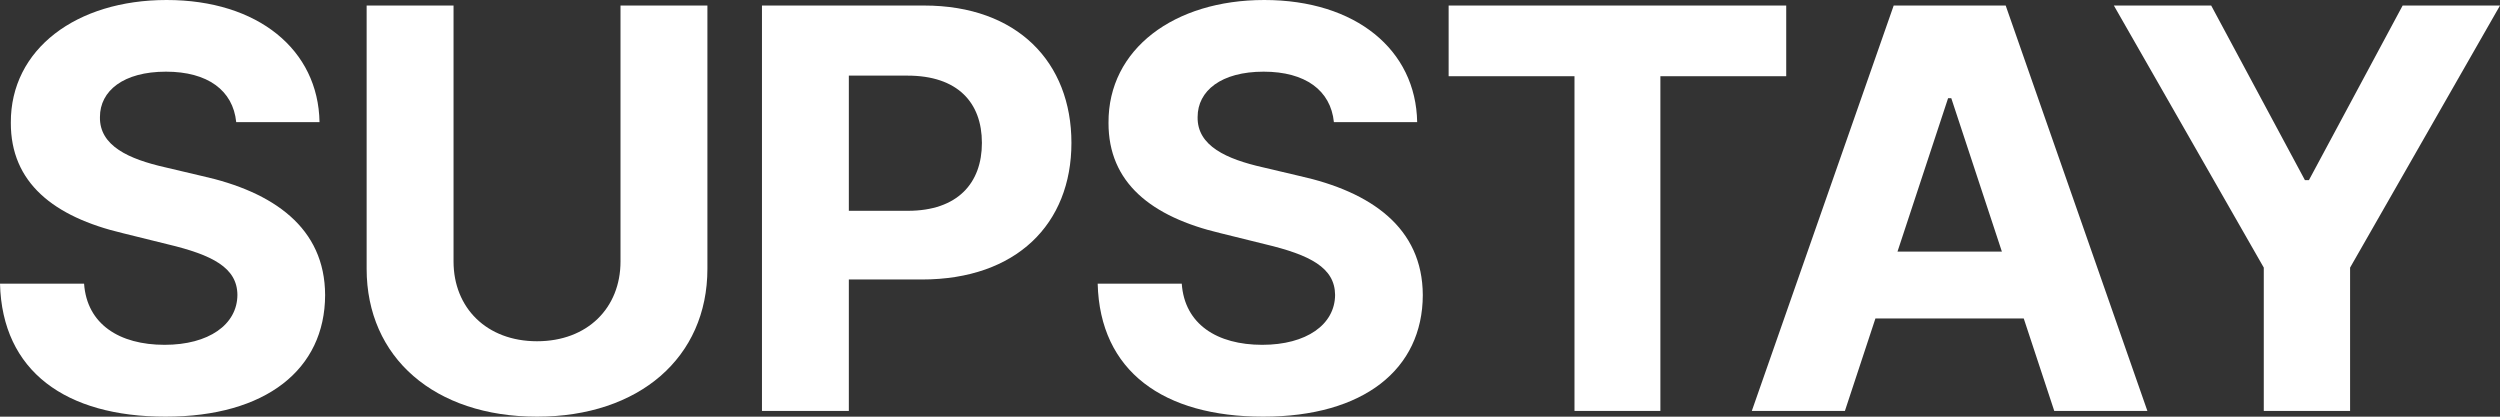
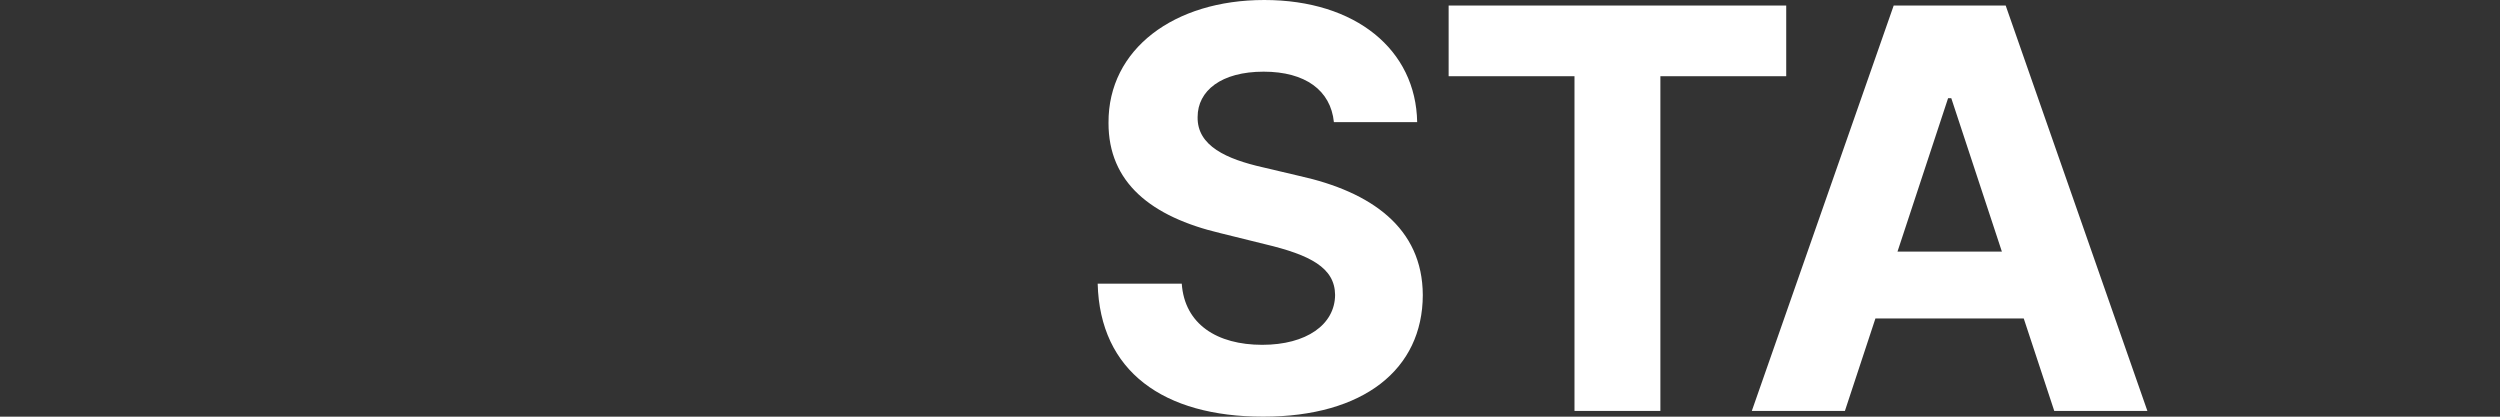
<svg xmlns="http://www.w3.org/2000/svg" width="84" height="14" viewBox="0 0 84 14" fill="none">
  <rect x="0" y="0" width="84" height="14" fill="#333333" stroke="none" />
-   <path d="M7.937 4.104H10.736C10.695 1.676 8.672 0 5.597 0C2.569 0 0.351 1.649 0.364 4.124C0.357 6.132 1.794 7.283 4.127 7.835L5.631 8.207C7.135 8.566 7.971 8.992 7.977 9.91C7.971 10.907 7.013 11.586 5.53 11.586C4.012 11.586 2.92 10.894 2.825 9.531H0C0.074 12.477 2.212 14 5.563 14C8.935 14 10.918 12.411 10.924 9.916C10.918 7.648 9.185 6.445 6.784 5.913L5.543 5.62C4.343 5.347 3.338 4.908 3.358 3.931C3.358 3.053 4.147 2.408 5.577 2.408C6.973 2.408 7.829 3.033 7.937 4.104Z" fill="white" />
-   <path d="M20.849 0.186V8.786C20.849 10.342 19.743 11.466 18.044 11.466C16.351 11.466 15.239 10.342 15.239 8.786V0.186H12.319V9.032C12.319 12.011 14.598 14 18.044 14C21.476 14 23.769 12.011 23.769 9.032V0.186H20.849Z" fill="white" />
-   <path d="M25.602 13.807H28.521V9.391H30.976C34.152 9.391 36 7.522 36 4.802C36 2.095 34.186 0.186 31.05 0.186H25.602V13.807ZM28.521 7.083V2.541H30.491C32.176 2.541 32.992 3.445 32.992 4.802C32.992 6.152 32.176 7.083 30.504 7.083H28.521Z" fill="white" />
  <path d="M44.819 4.104H47.617C47.577 1.676 45.554 0 42.479 0C39.451 0 37.232 1.649 37.246 4.124C37.239 6.132 38.675 7.283 41.009 7.835L42.513 8.207C44.016 8.566 44.852 8.992 44.859 9.91C44.852 10.907 43.895 11.586 42.411 11.586C40.894 11.586 39.802 10.894 39.707 9.531H36.882C36.956 12.477 39.094 14 42.445 14C45.817 14 47.799 12.411 47.806 9.916C47.799 7.648 46.066 6.445 43.666 5.913L42.425 5.62C41.224 5.347 40.22 4.908 40.24 3.931C40.24 3.053 41.029 2.408 42.459 2.408C43.854 2.408 44.711 3.033 44.819 4.104Z" fill="white" />
  <path d="M48.674 2.561H52.903V13.807H55.789V2.561H60.017V0.186H48.674V2.561Z" fill="white" />
  <path d="M61.989 13.807L63.014 10.701H67.998L69.023 13.807H72.152L67.391 0.186H63.628L58.861 13.807H61.989ZM63.756 8.453L65.456 3.299H65.563L67.263 8.453H63.756Z" fill="white" />
-   <path d="M71.026 0.186L76.063 8.992V13.807H78.963V8.992L84 0.186H80.729L77.58 6.052H77.445L74.296 0.186H71.026Z" fill="white" />
</svg>